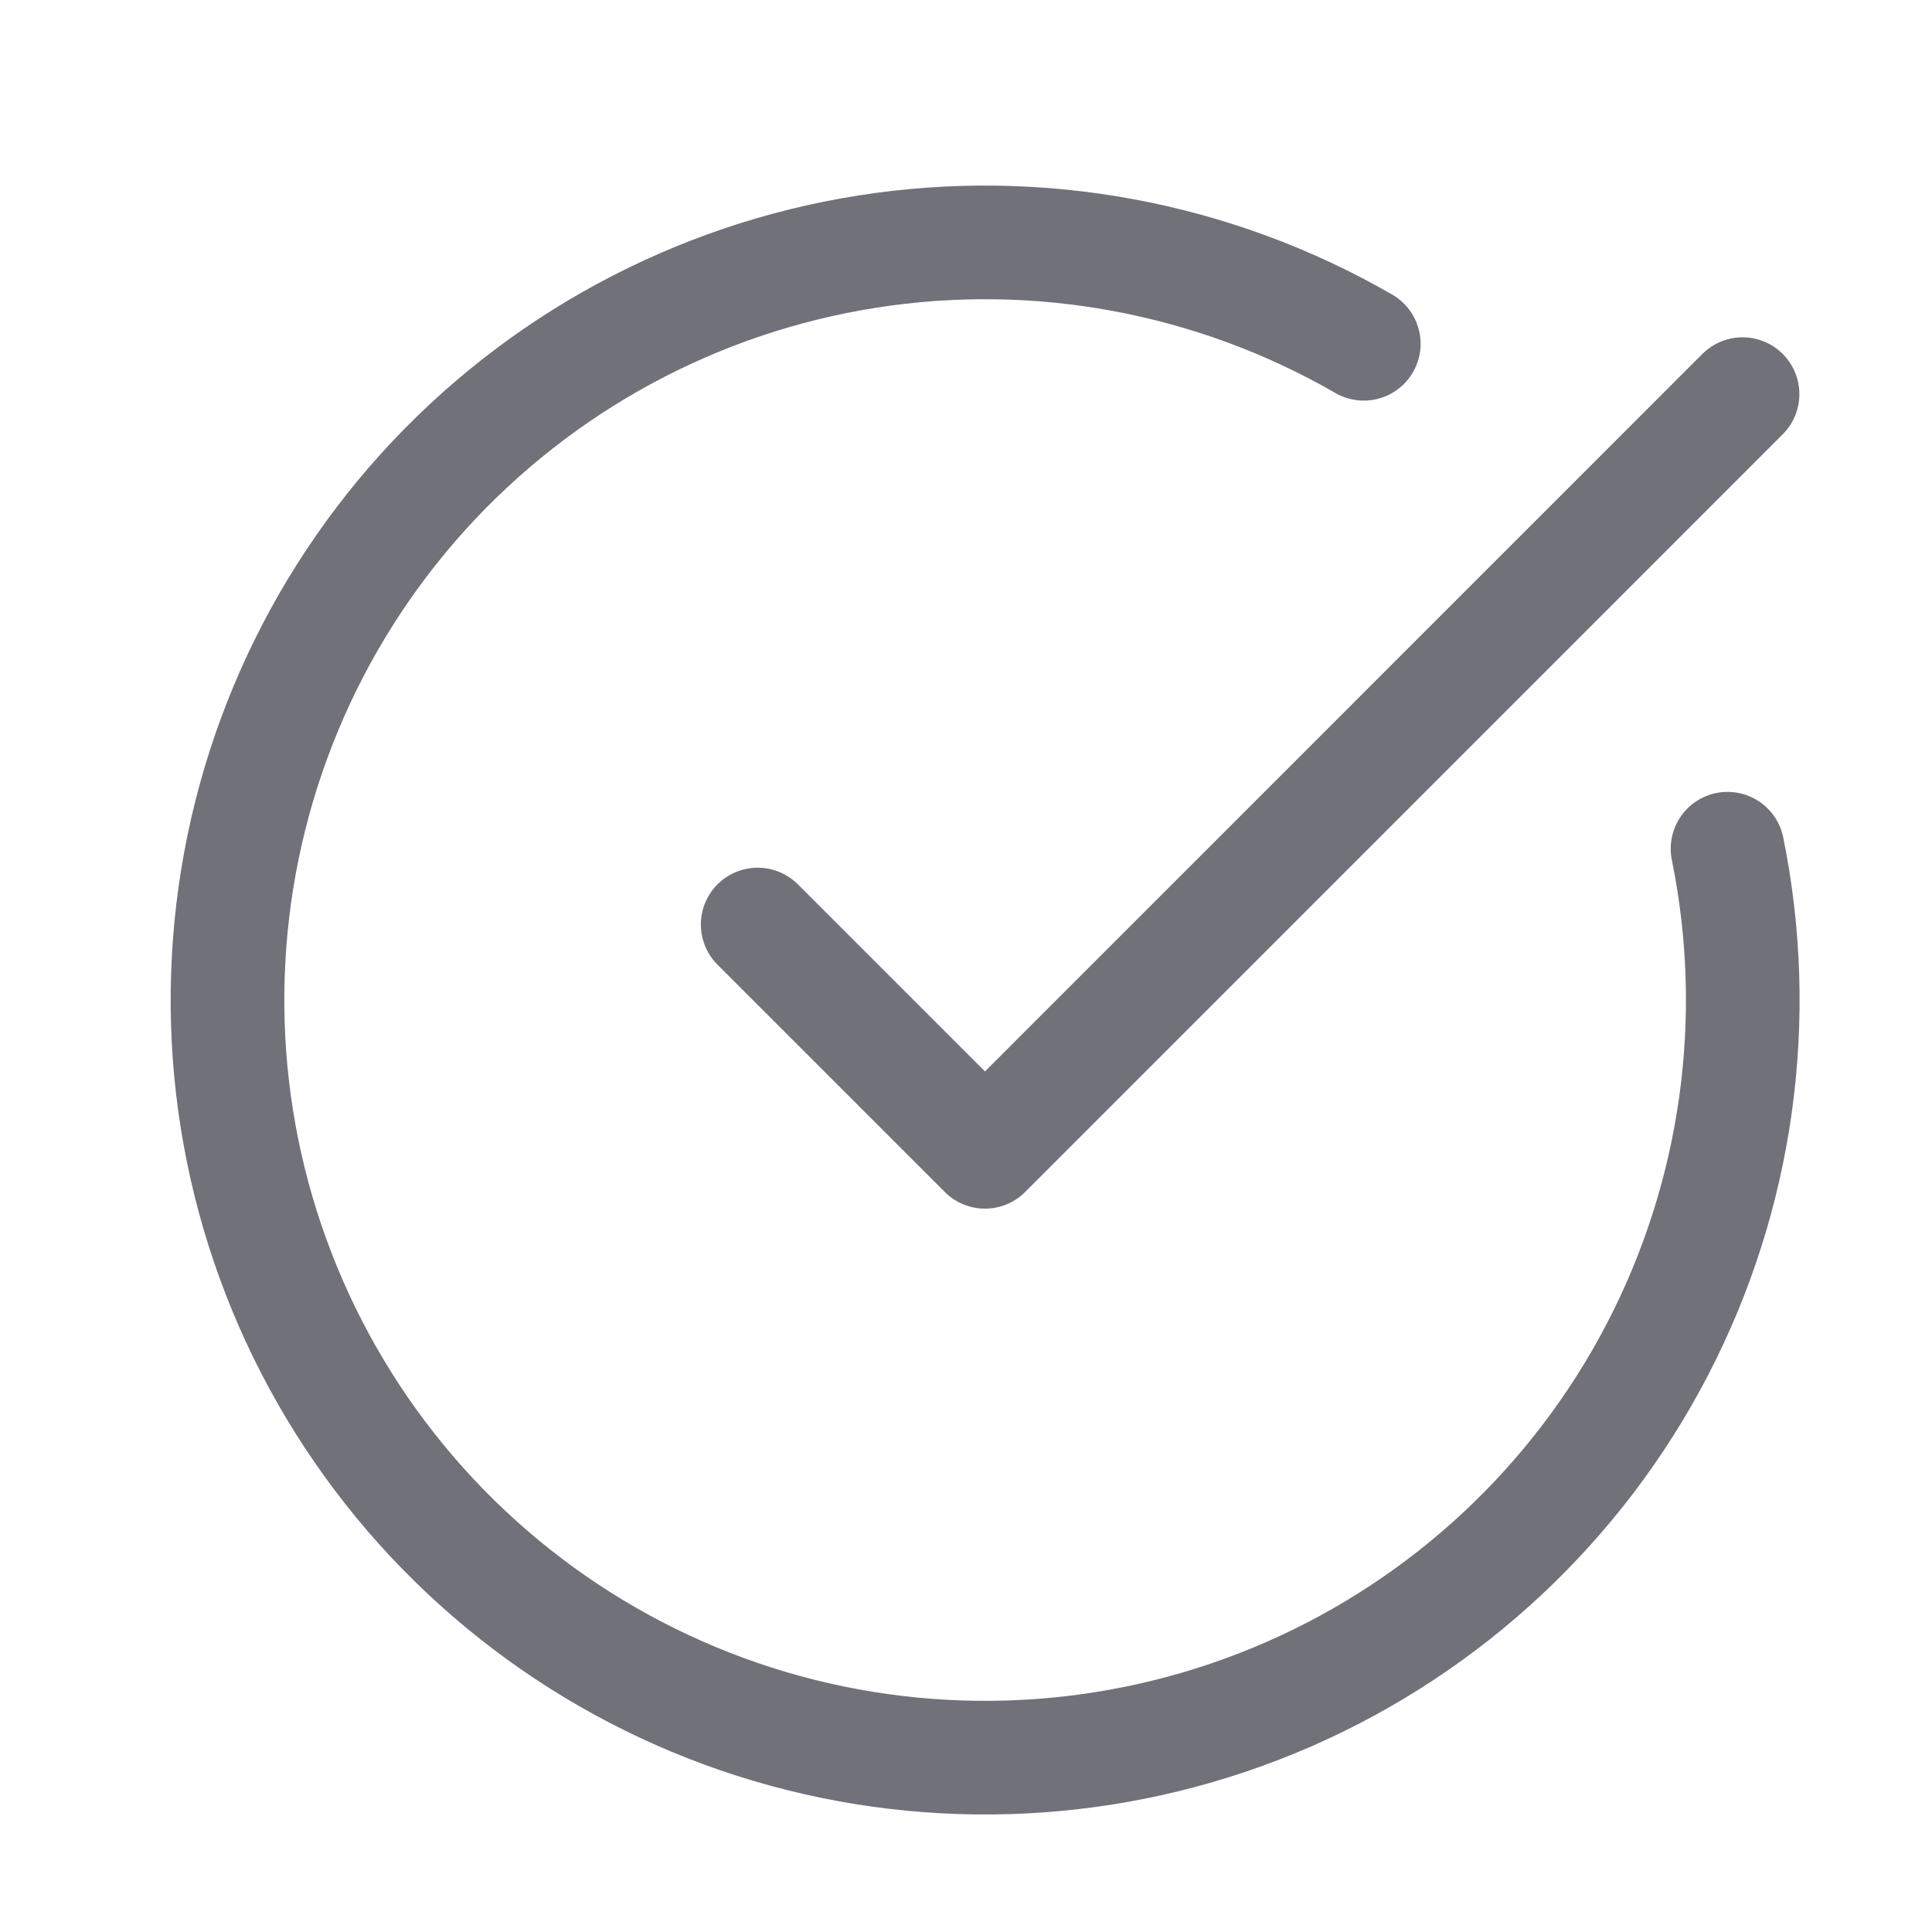
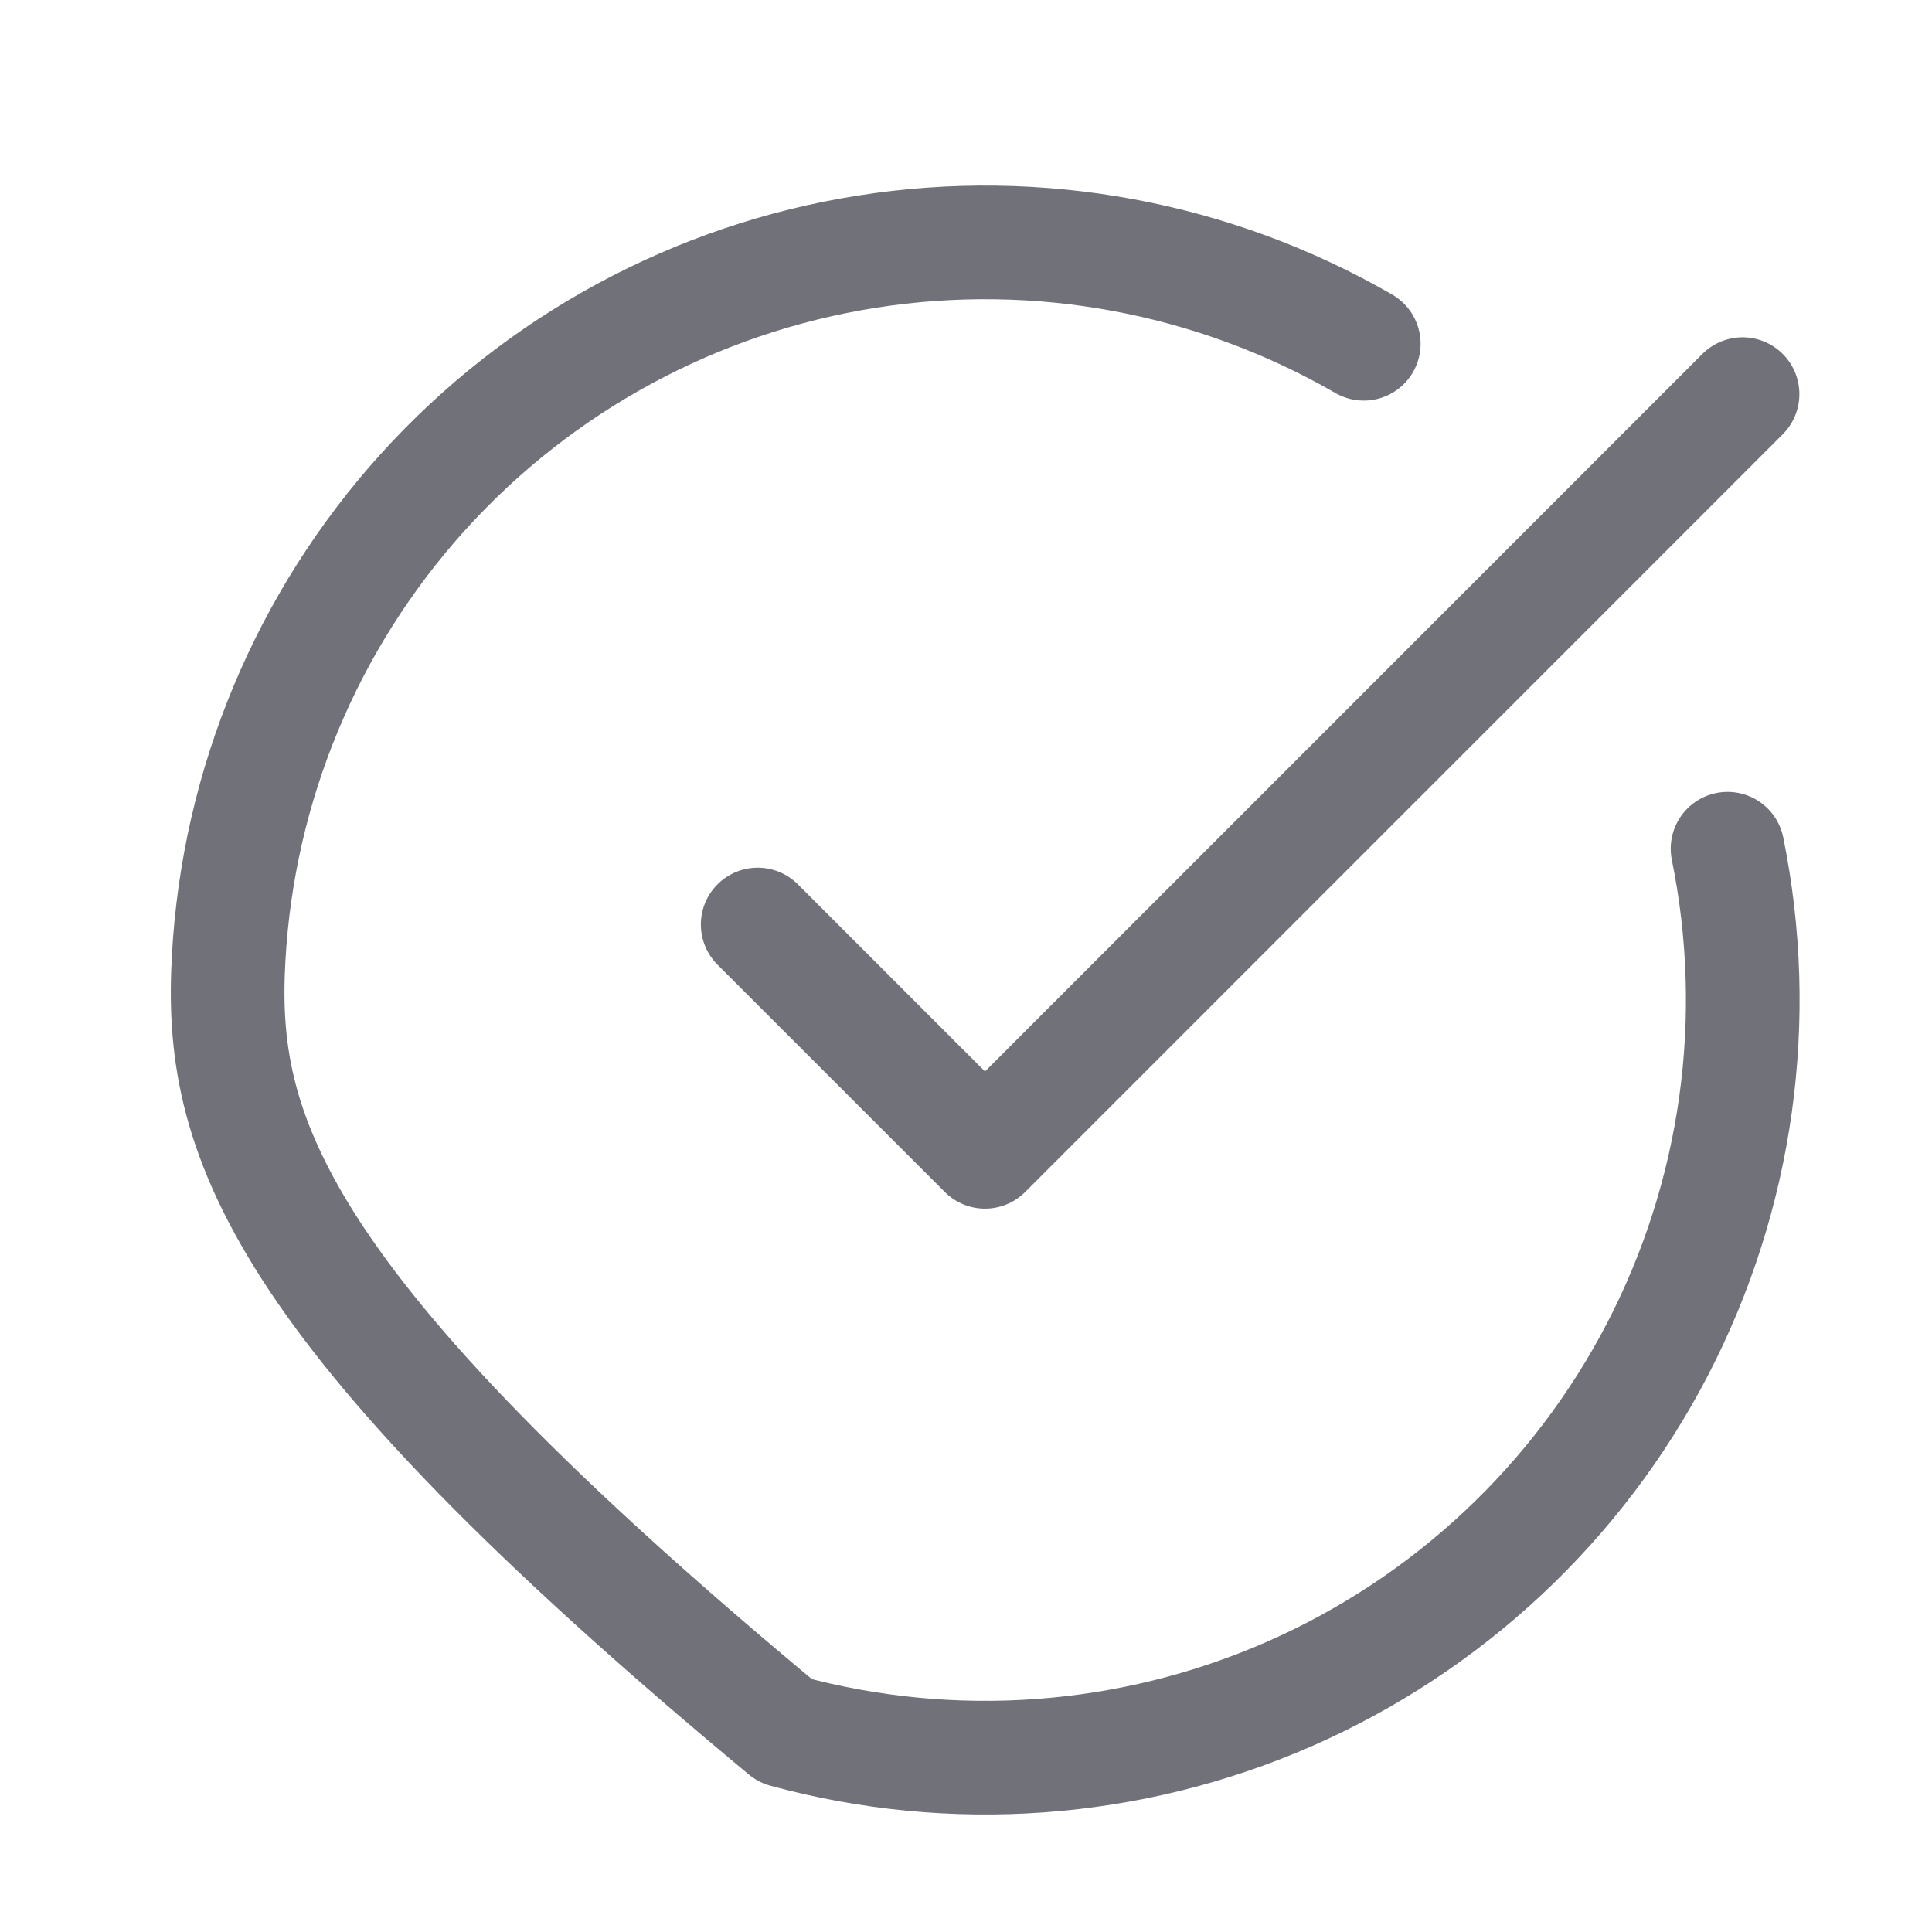
<svg xmlns="http://www.w3.org/2000/svg" width="17" height="17" viewBox="0 0 17 17" fill="none">
-   <path d="M15.201 7.468C15.505 8.963 15.288 10.516 14.586 11.87C13.884 13.223 12.739 14.295 11.342 14.907C9.945 15.518 8.38 15.632 6.909 15.23C5.439 14.828 4.15 13.933 3.259 12.696C2.368 11.459 1.927 9.953 2.012 8.431C2.096 6.908 2.7 5.46 3.722 4.329C4.745 3.198 6.124 2.451 7.631 2.214C9.137 1.977 10.679 2.263 12 3.025M6.667 8.135L8.667 10.135L15.333 3.468" stroke="#71717A" stroke-linecap="round" stroke-linejoin="round" />
+   <path d="M15.201 7.468C15.505 8.963 15.288 10.516 14.586 11.87C13.884 13.223 12.739 14.295 11.342 14.907C9.945 15.518 8.38 15.632 6.909 15.23C2.368 11.459 1.927 9.953 2.012 8.431C2.096 6.908 2.7 5.46 3.722 4.329C4.745 3.198 6.124 2.451 7.631 2.214C9.137 1.977 10.679 2.263 12 3.025M6.667 8.135L8.667 10.135L15.333 3.468" stroke="#71717A" stroke-linecap="round" stroke-linejoin="round" />
</svg>